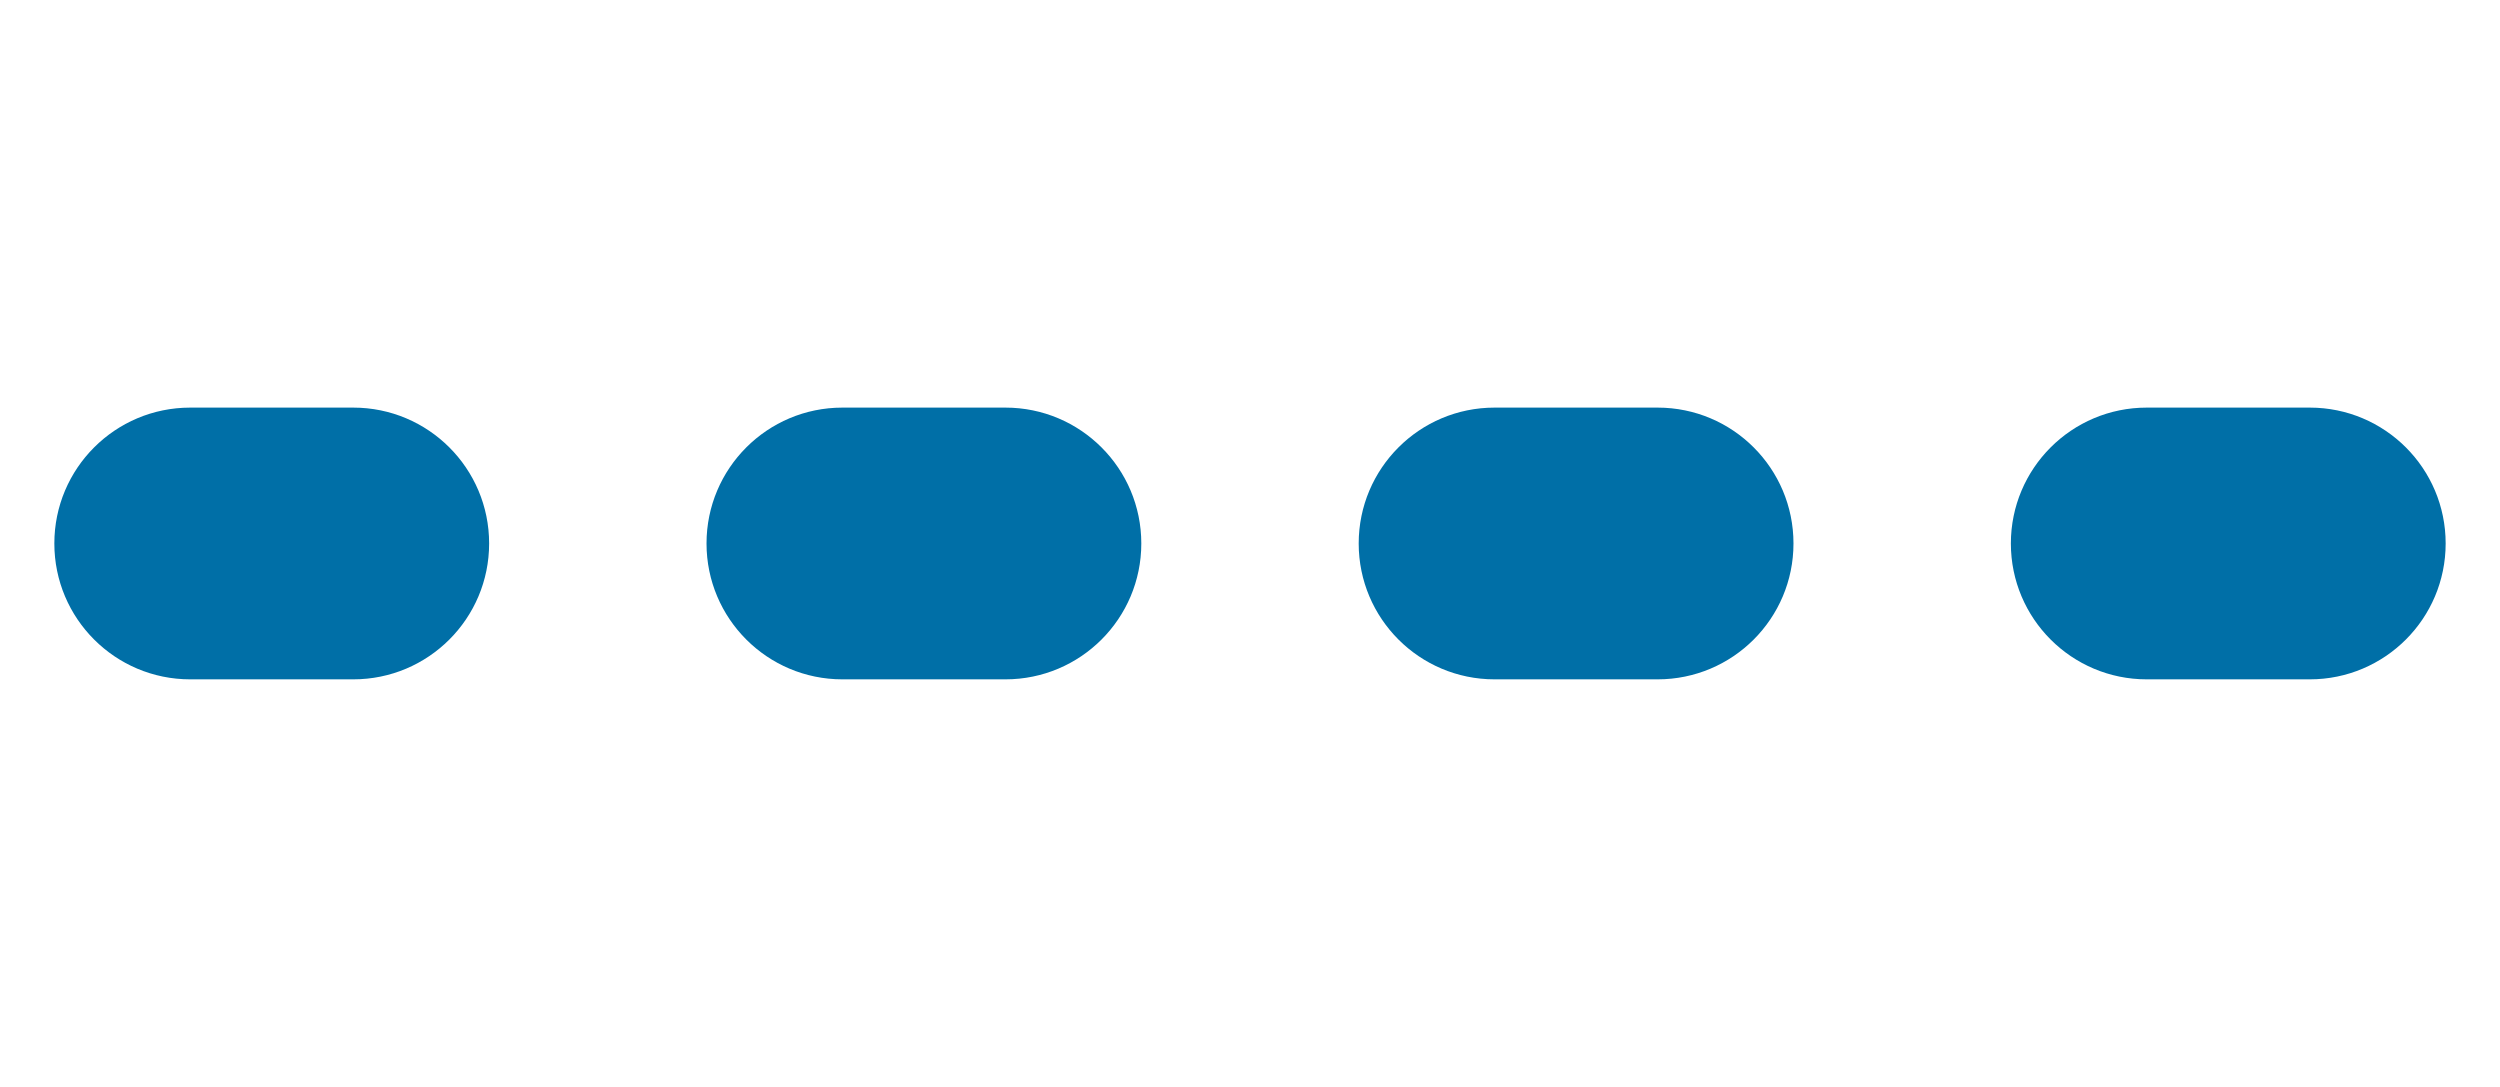
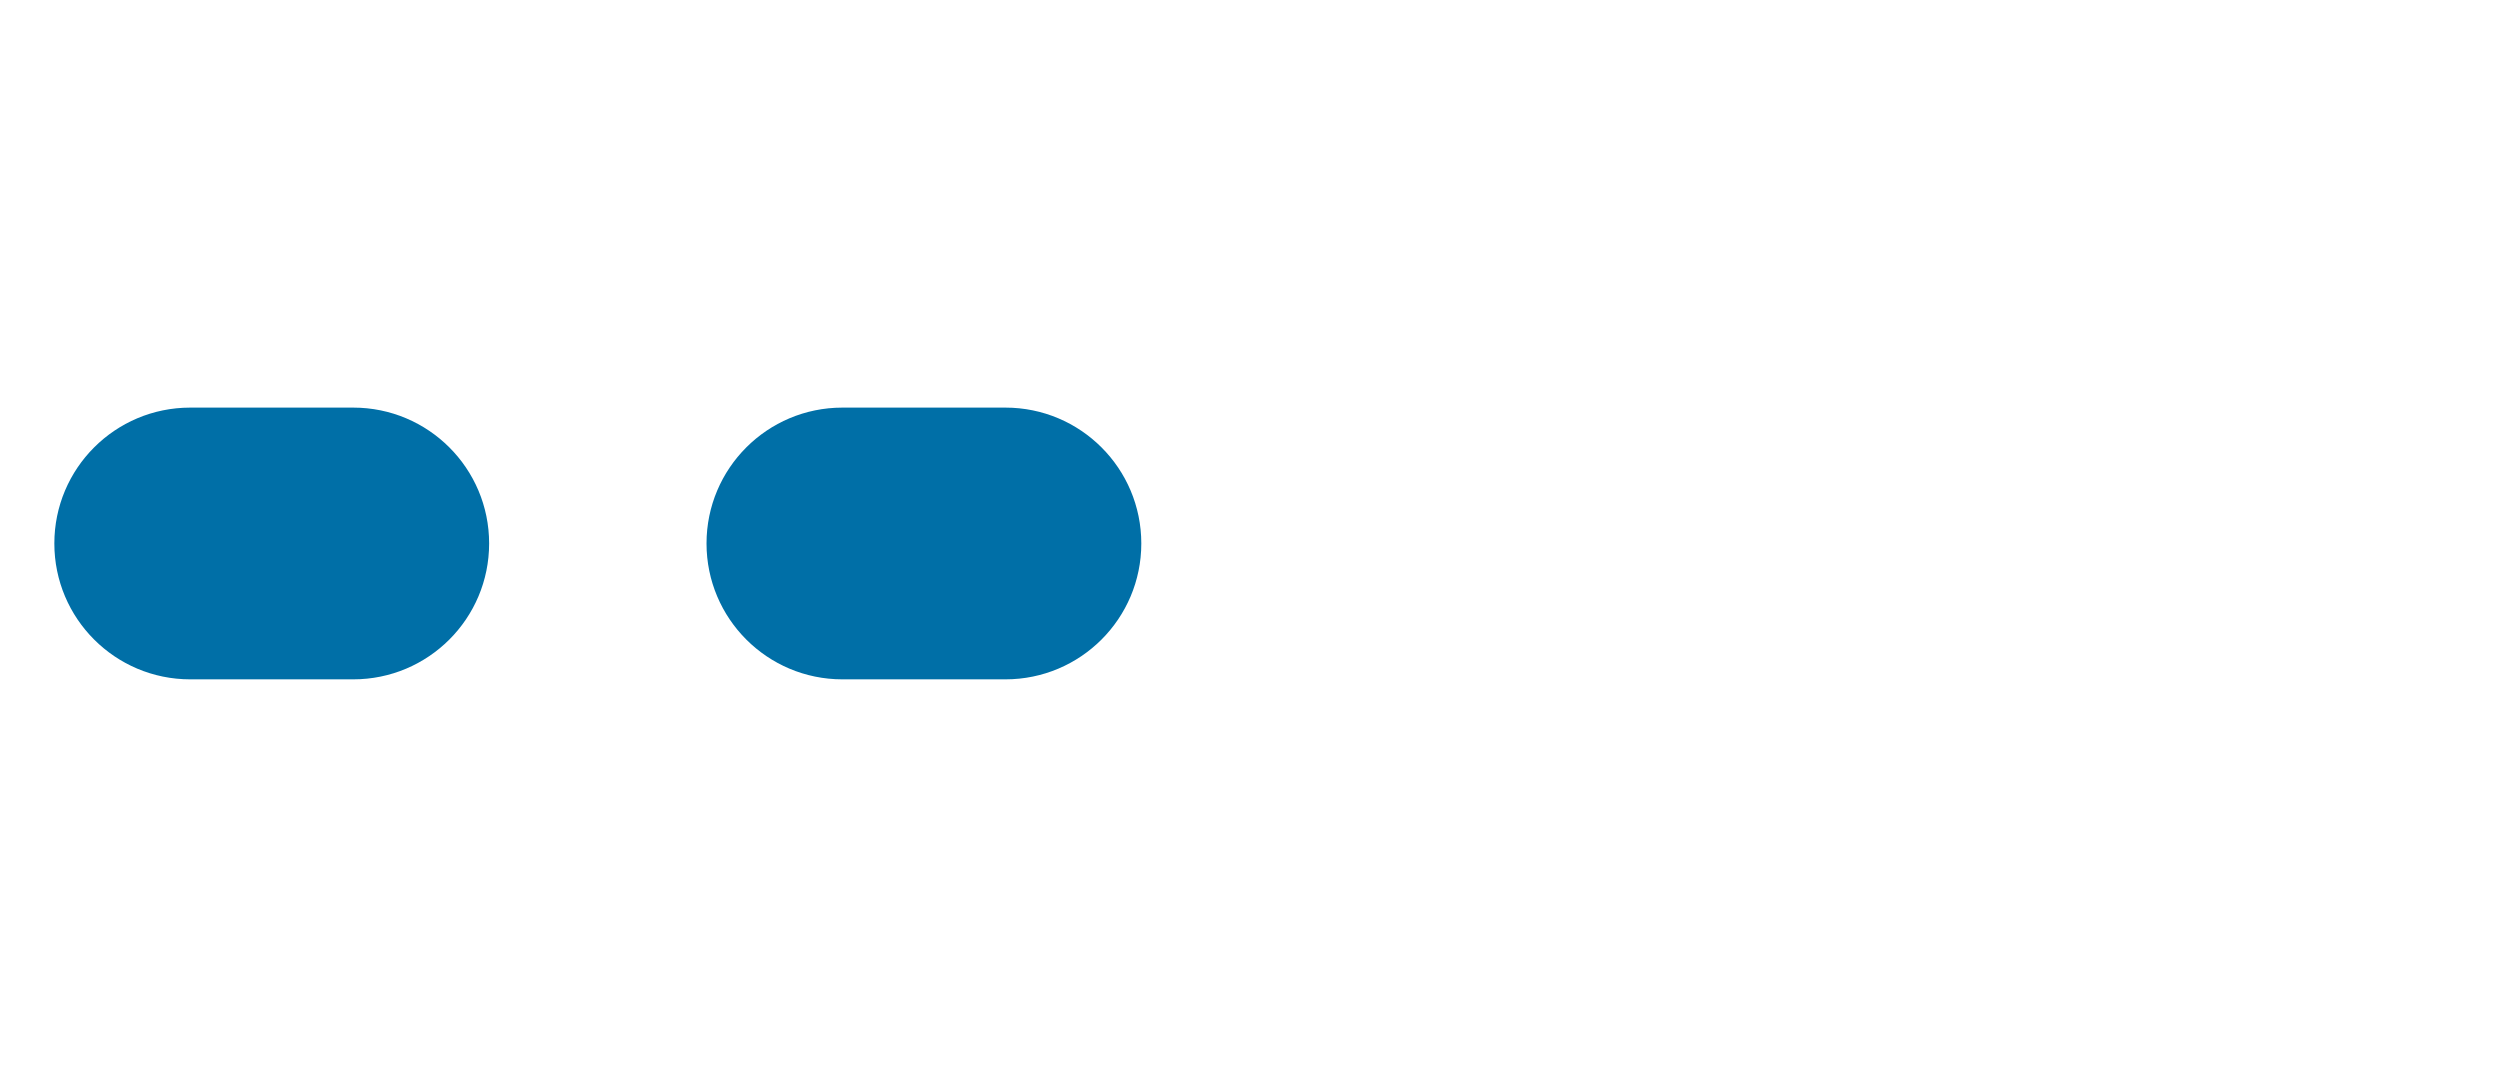
<svg xmlns="http://www.w3.org/2000/svg" width="46" height="20" viewBox="0 0 46 20" fill="none">
  <path d="M1 10C1 8.619 2.119 7.5 3.5 7.5H6.5C7.881 7.5 9 8.619 9 10C9 11.381 7.881 12.5 6.5 12.5H3.5C2.119 12.5 1 11.381 1 10Z" fill="#006fa7" />
  <path d="M13 10C13 8.619 14.119 7.5 15.5 7.5H18.5C19.881 7.5 21 8.619 21 10C21 11.381 19.881 12.5 18.5 12.5H15.5C14.119 12.5 13 11.381 13 10Z" fill="#006fa7" />
-   <path d="M25 10C25 8.619 26.119 7.5 27.5 7.5H30.5C31.881 7.5 33 8.619 33 10C33 11.381 31.881 12.5 30.5 12.5H27.5C26.119 12.5 25 11.381 25 10Z" fill="#006fa7" />
-   <path d="M37 10C37 8.619 38.119 7.5 39.5 7.5H42.5C43.881 7.5 45 8.619 45 10C45 11.381 43.881 12.5 42.5 12.5H39.5C38.119 12.5 37 11.381 37 10Z" fill="#006fa7" />
</svg>